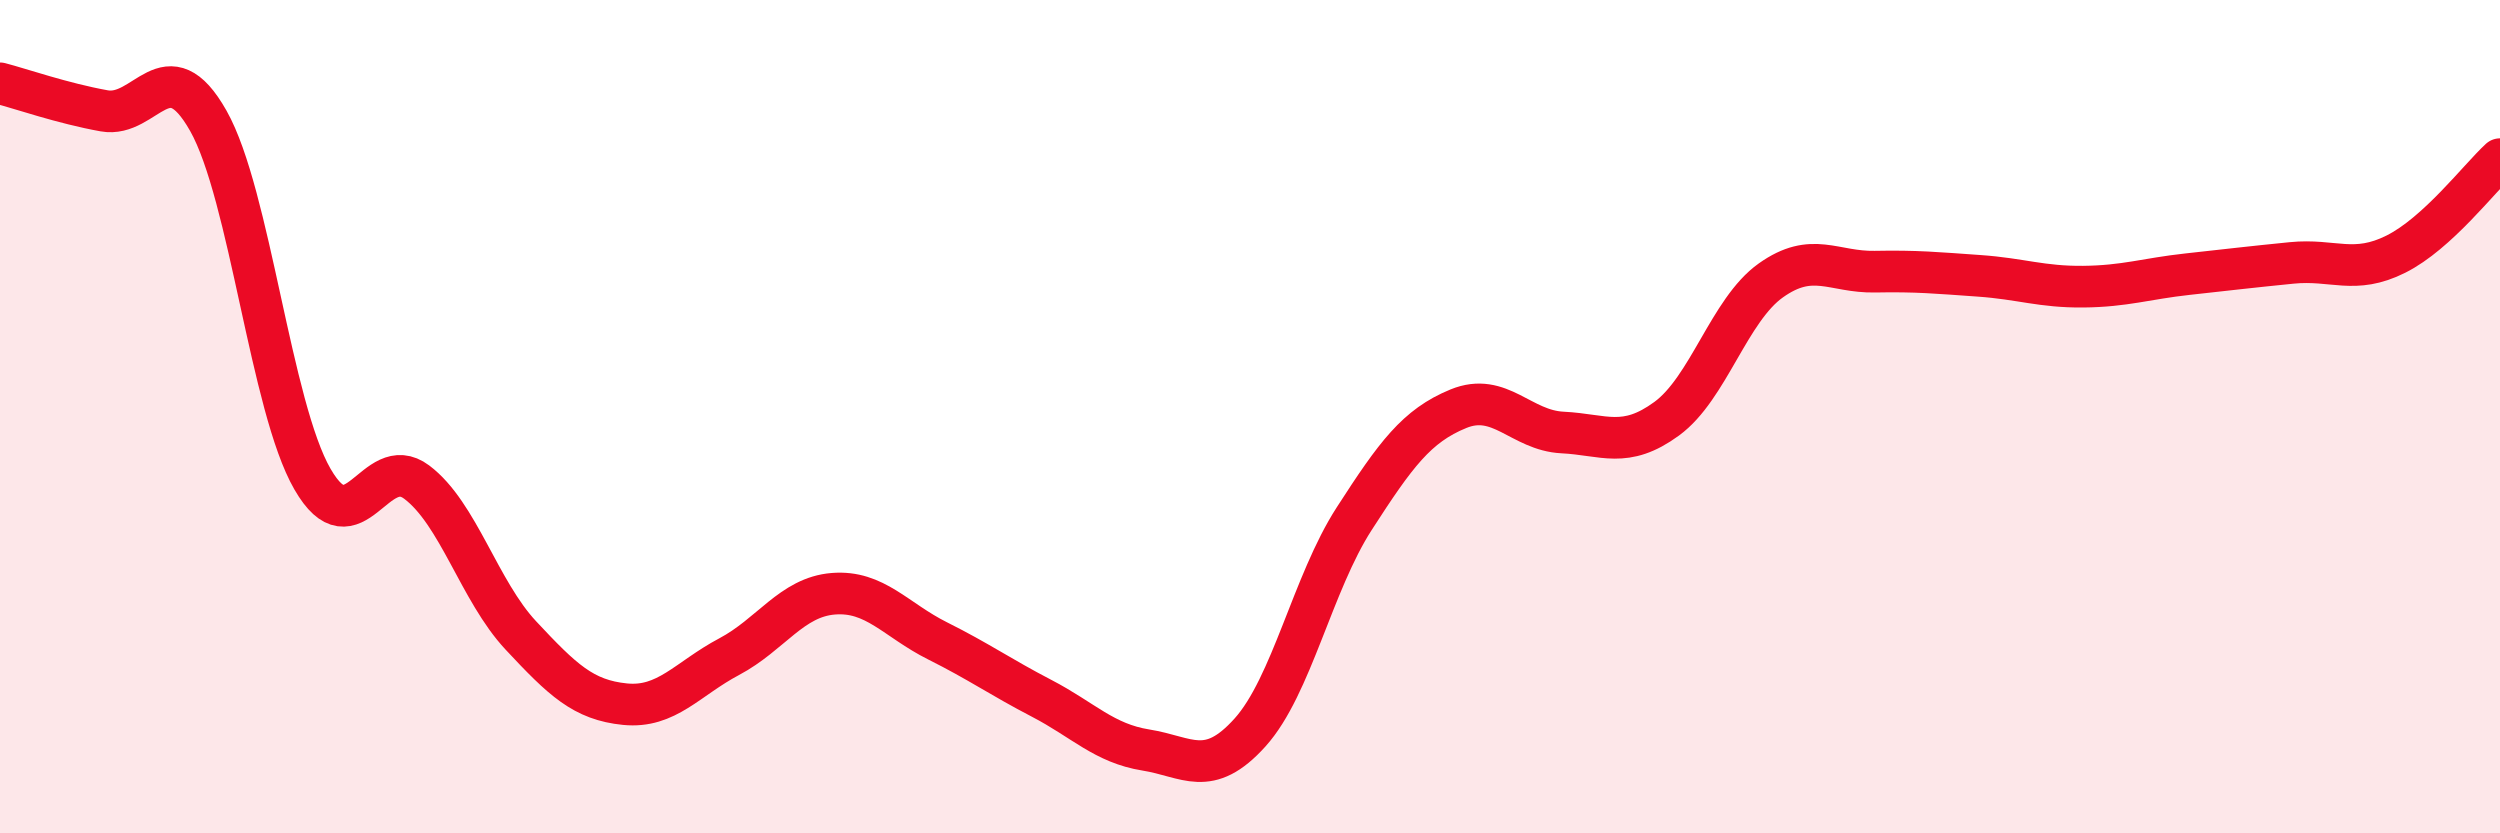
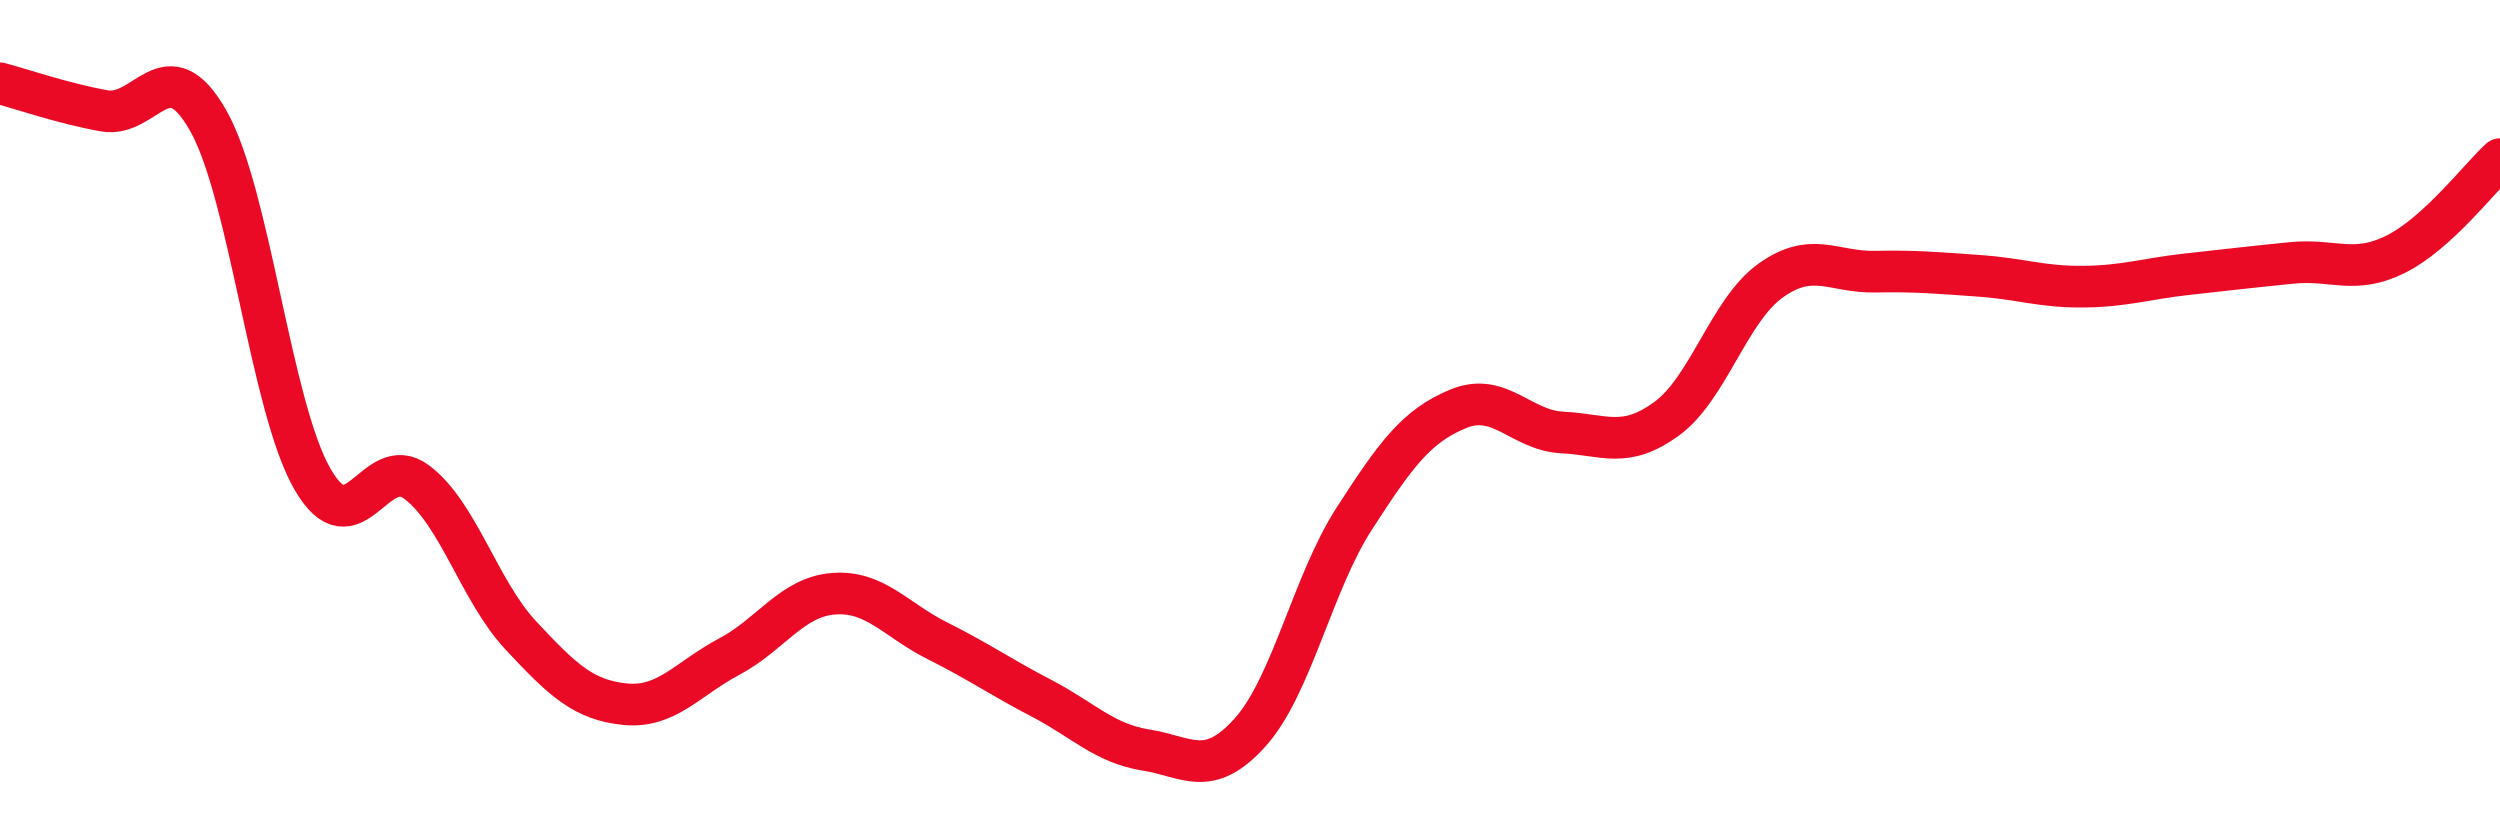
<svg xmlns="http://www.w3.org/2000/svg" width="60" height="20" viewBox="0 0 60 20">
-   <path d="M 0,2 C 0.5,2.13 1.5,2.48 2.5,2.66 C 3.5,2.84 4,1.13 5,2.9 C 6,4.67 6.5,9.77 7.5,11.5 C 8.5,13.23 9,10.82 10,11.57 C 11,12.32 11.5,14.18 12.5,15.25 C 13.5,16.32 14,16.8 15,16.9 C 16,17 16.5,16.29 17.5,15.76 C 18.5,15.23 19,14.33 20,14.25 C 21,14.17 21.5,14.88 22.5,15.38 C 23.5,15.88 24,16.24 25,16.76 C 26,17.28 26.5,17.84 27.5,18 C 28.5,18.16 29,18.69 30,17.58 C 31,16.47 31.5,14 32.5,12.45 C 33.5,10.9 34,10.22 35,9.81 C 36,9.4 36.5,10.33 37.5,10.38 C 38.5,10.43 39,10.78 40,10.05 C 41,9.32 41.5,7.44 42.5,6.73 C 43.5,6.02 44,6.54 45,6.52 C 46,6.5 46.5,6.55 47.5,6.62 C 48.5,6.69 49,6.89 50,6.88 C 51,6.87 51.5,6.69 52.5,6.58 C 53.5,6.47 54,6.41 55,6.31 C 56,6.21 56.5,6.6 57.5,6.1 C 58.5,5.6 59.5,4.28 60,3.82L60 20L0 20Z" fill="#EB0A25" opacity="0.1" stroke-linecap="round" stroke-linejoin="round" />
  <path d="M 0,2 C 0.5,2.13 1.5,2.48 2.5,2.66 C 3.5,2.84 4,1.13 5,2.9 C 6,4.67 6.5,9.77 7.5,11.5 C 8.5,13.23 9,10.82 10,11.57 C 11,12.32 11.5,14.18 12.5,15.25 C 13.5,16.32 14,16.8 15,16.9 C 16,17 16.5,16.29 17.5,15.76 C 18.5,15.23 19,14.33 20,14.25 C 21,14.17 21.5,14.88 22.5,15.38 C 23.5,15.88 24,16.24 25,16.76 C 26,17.28 26.5,17.84 27.5,18 C 28.5,18.16 29,18.69 30,17.58 C 31,16.47 31.5,14 32.5,12.45 C 33.5,10.9 34,10.22 35,9.81 C 36,9.4 36.5,10.33 37.5,10.38 C 38.5,10.43 39,10.78 40,10.05 C 41,9.32 41.5,7.44 42.5,6.73 C 43.5,6.02 44,6.54 45,6.52 C 46,6.5 46.5,6.55 47.5,6.62 C 48.5,6.69 49,6.89 50,6.88 C 51,6.87 51.5,6.69 52.5,6.58 C 53.5,6.47 54,6.41 55,6.31 C 56,6.21 56.5,6.6 57.5,6.1 C 58.5,5.6 59.5,4.28 60,3.82" stroke="#EB0A25" stroke-width="1" fill="none" stroke-linecap="round" stroke-linejoin="round" />
</svg>